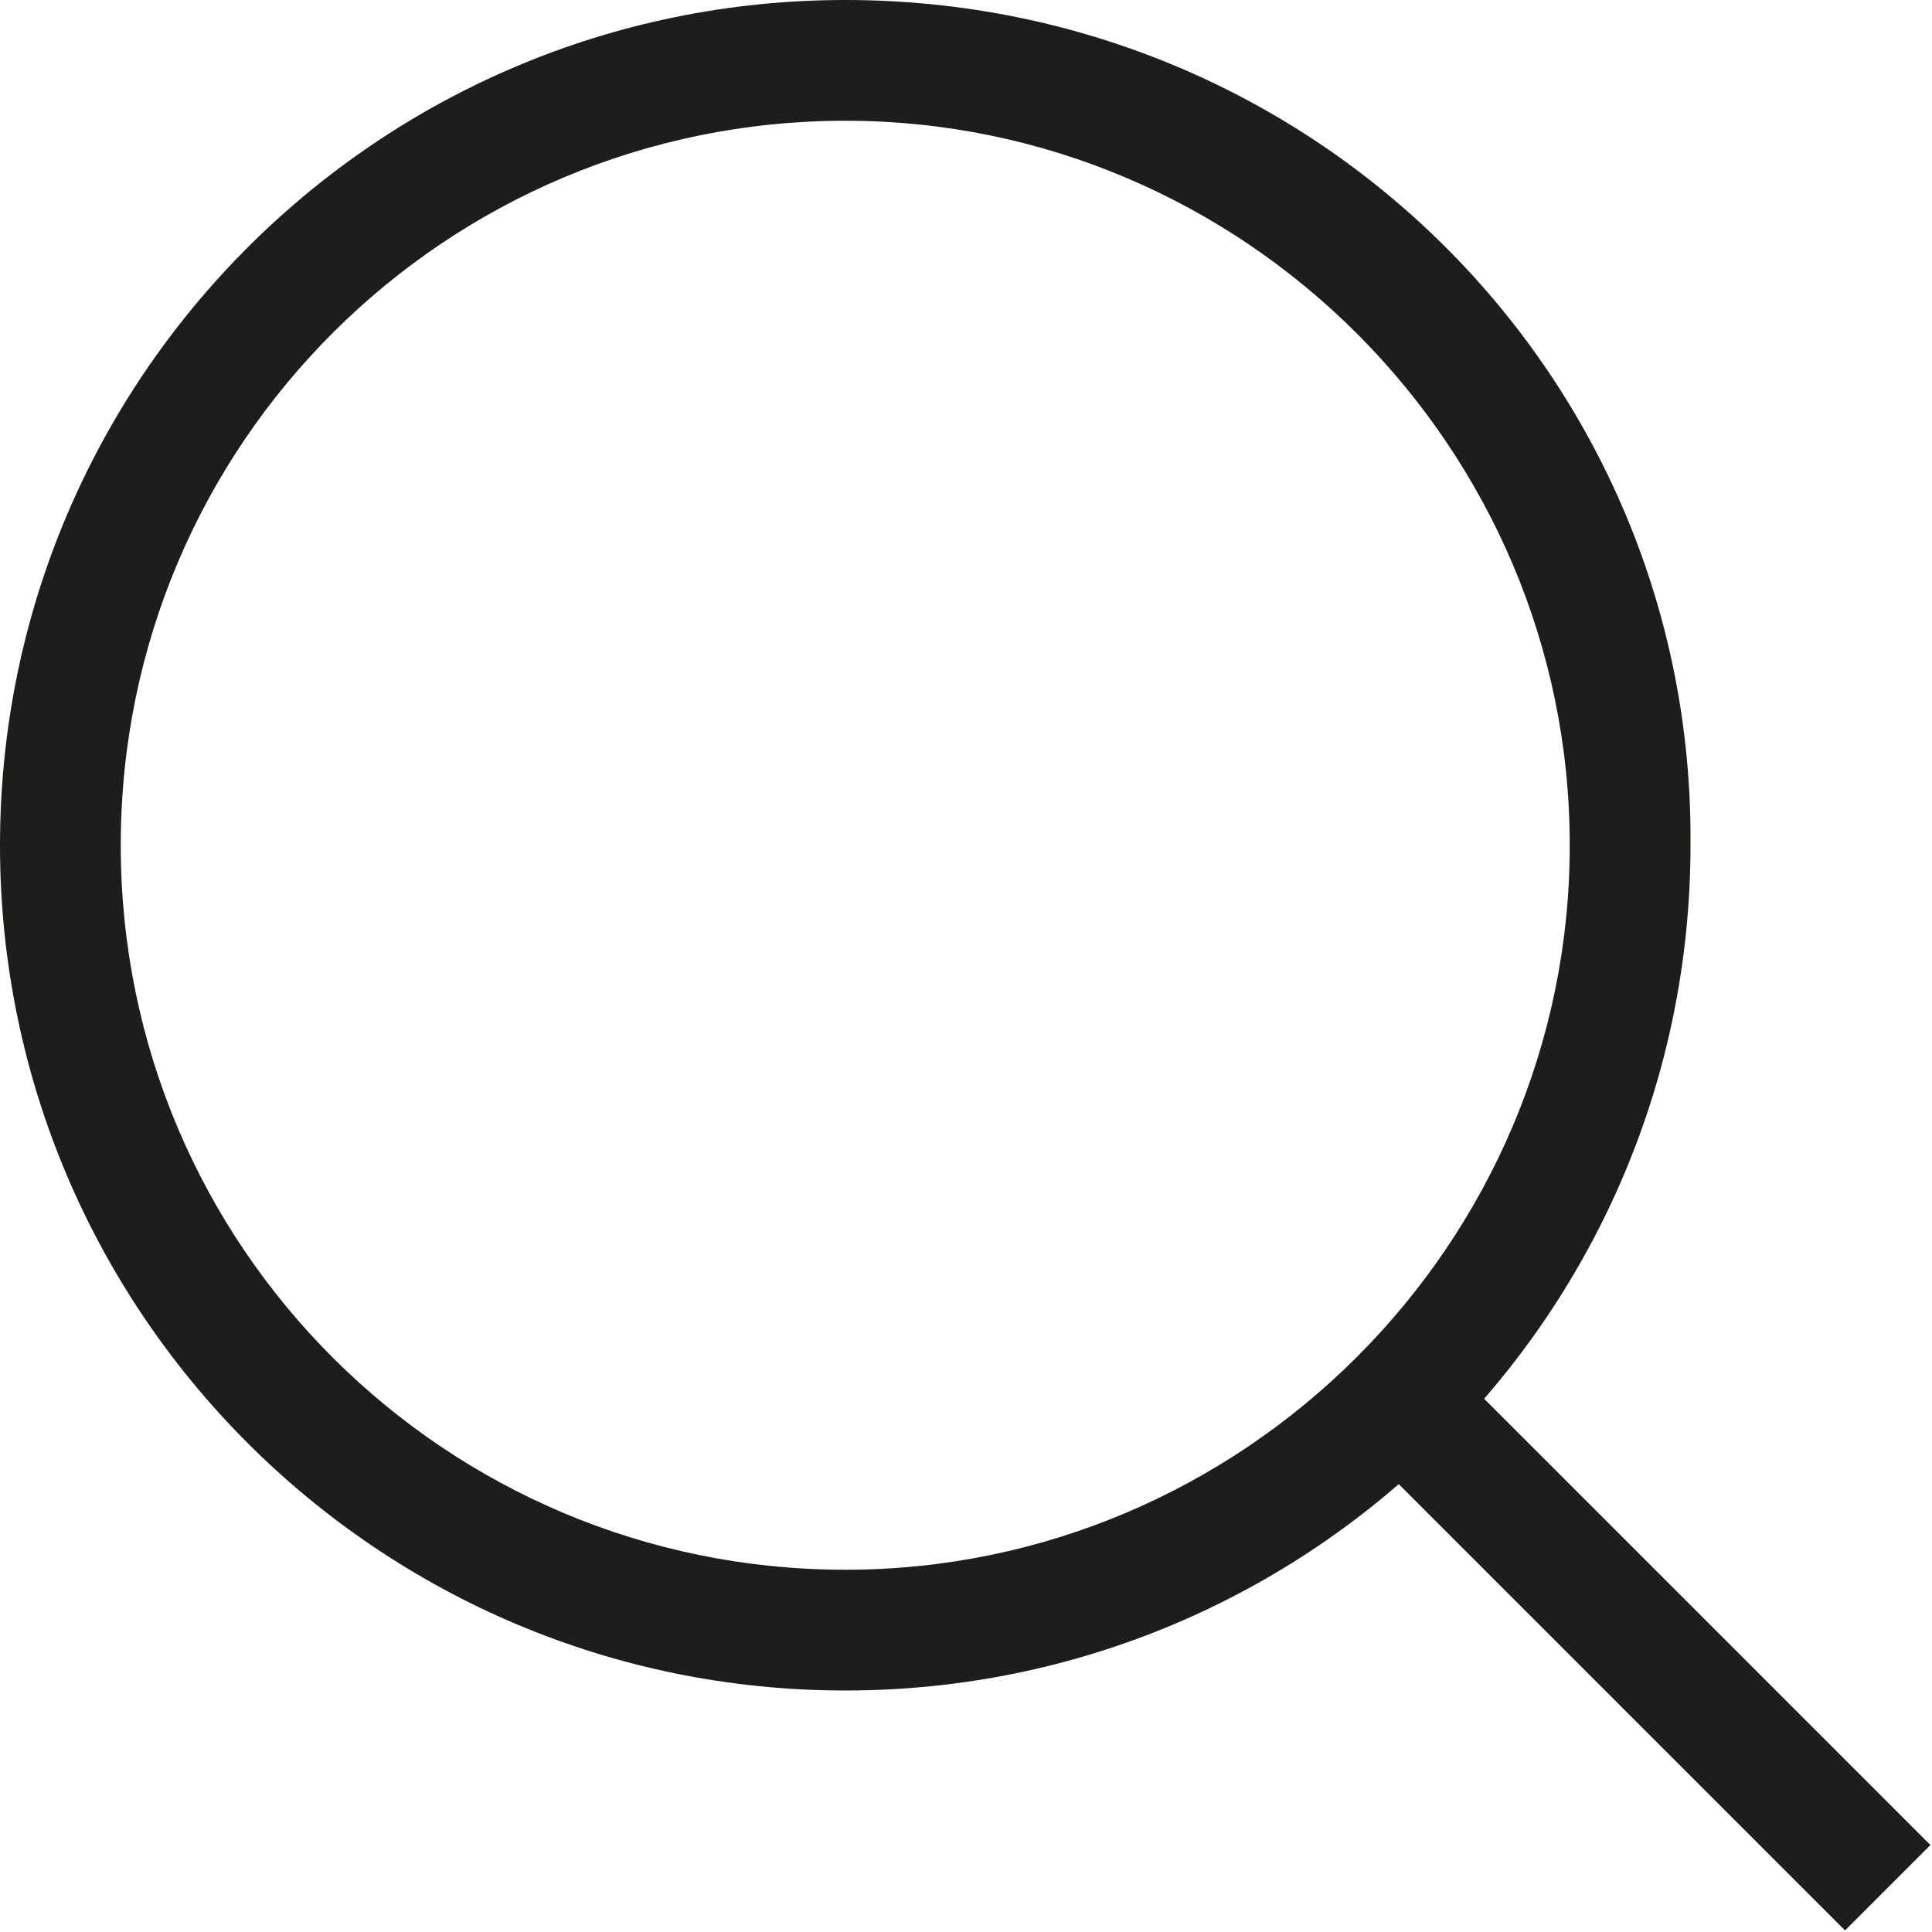
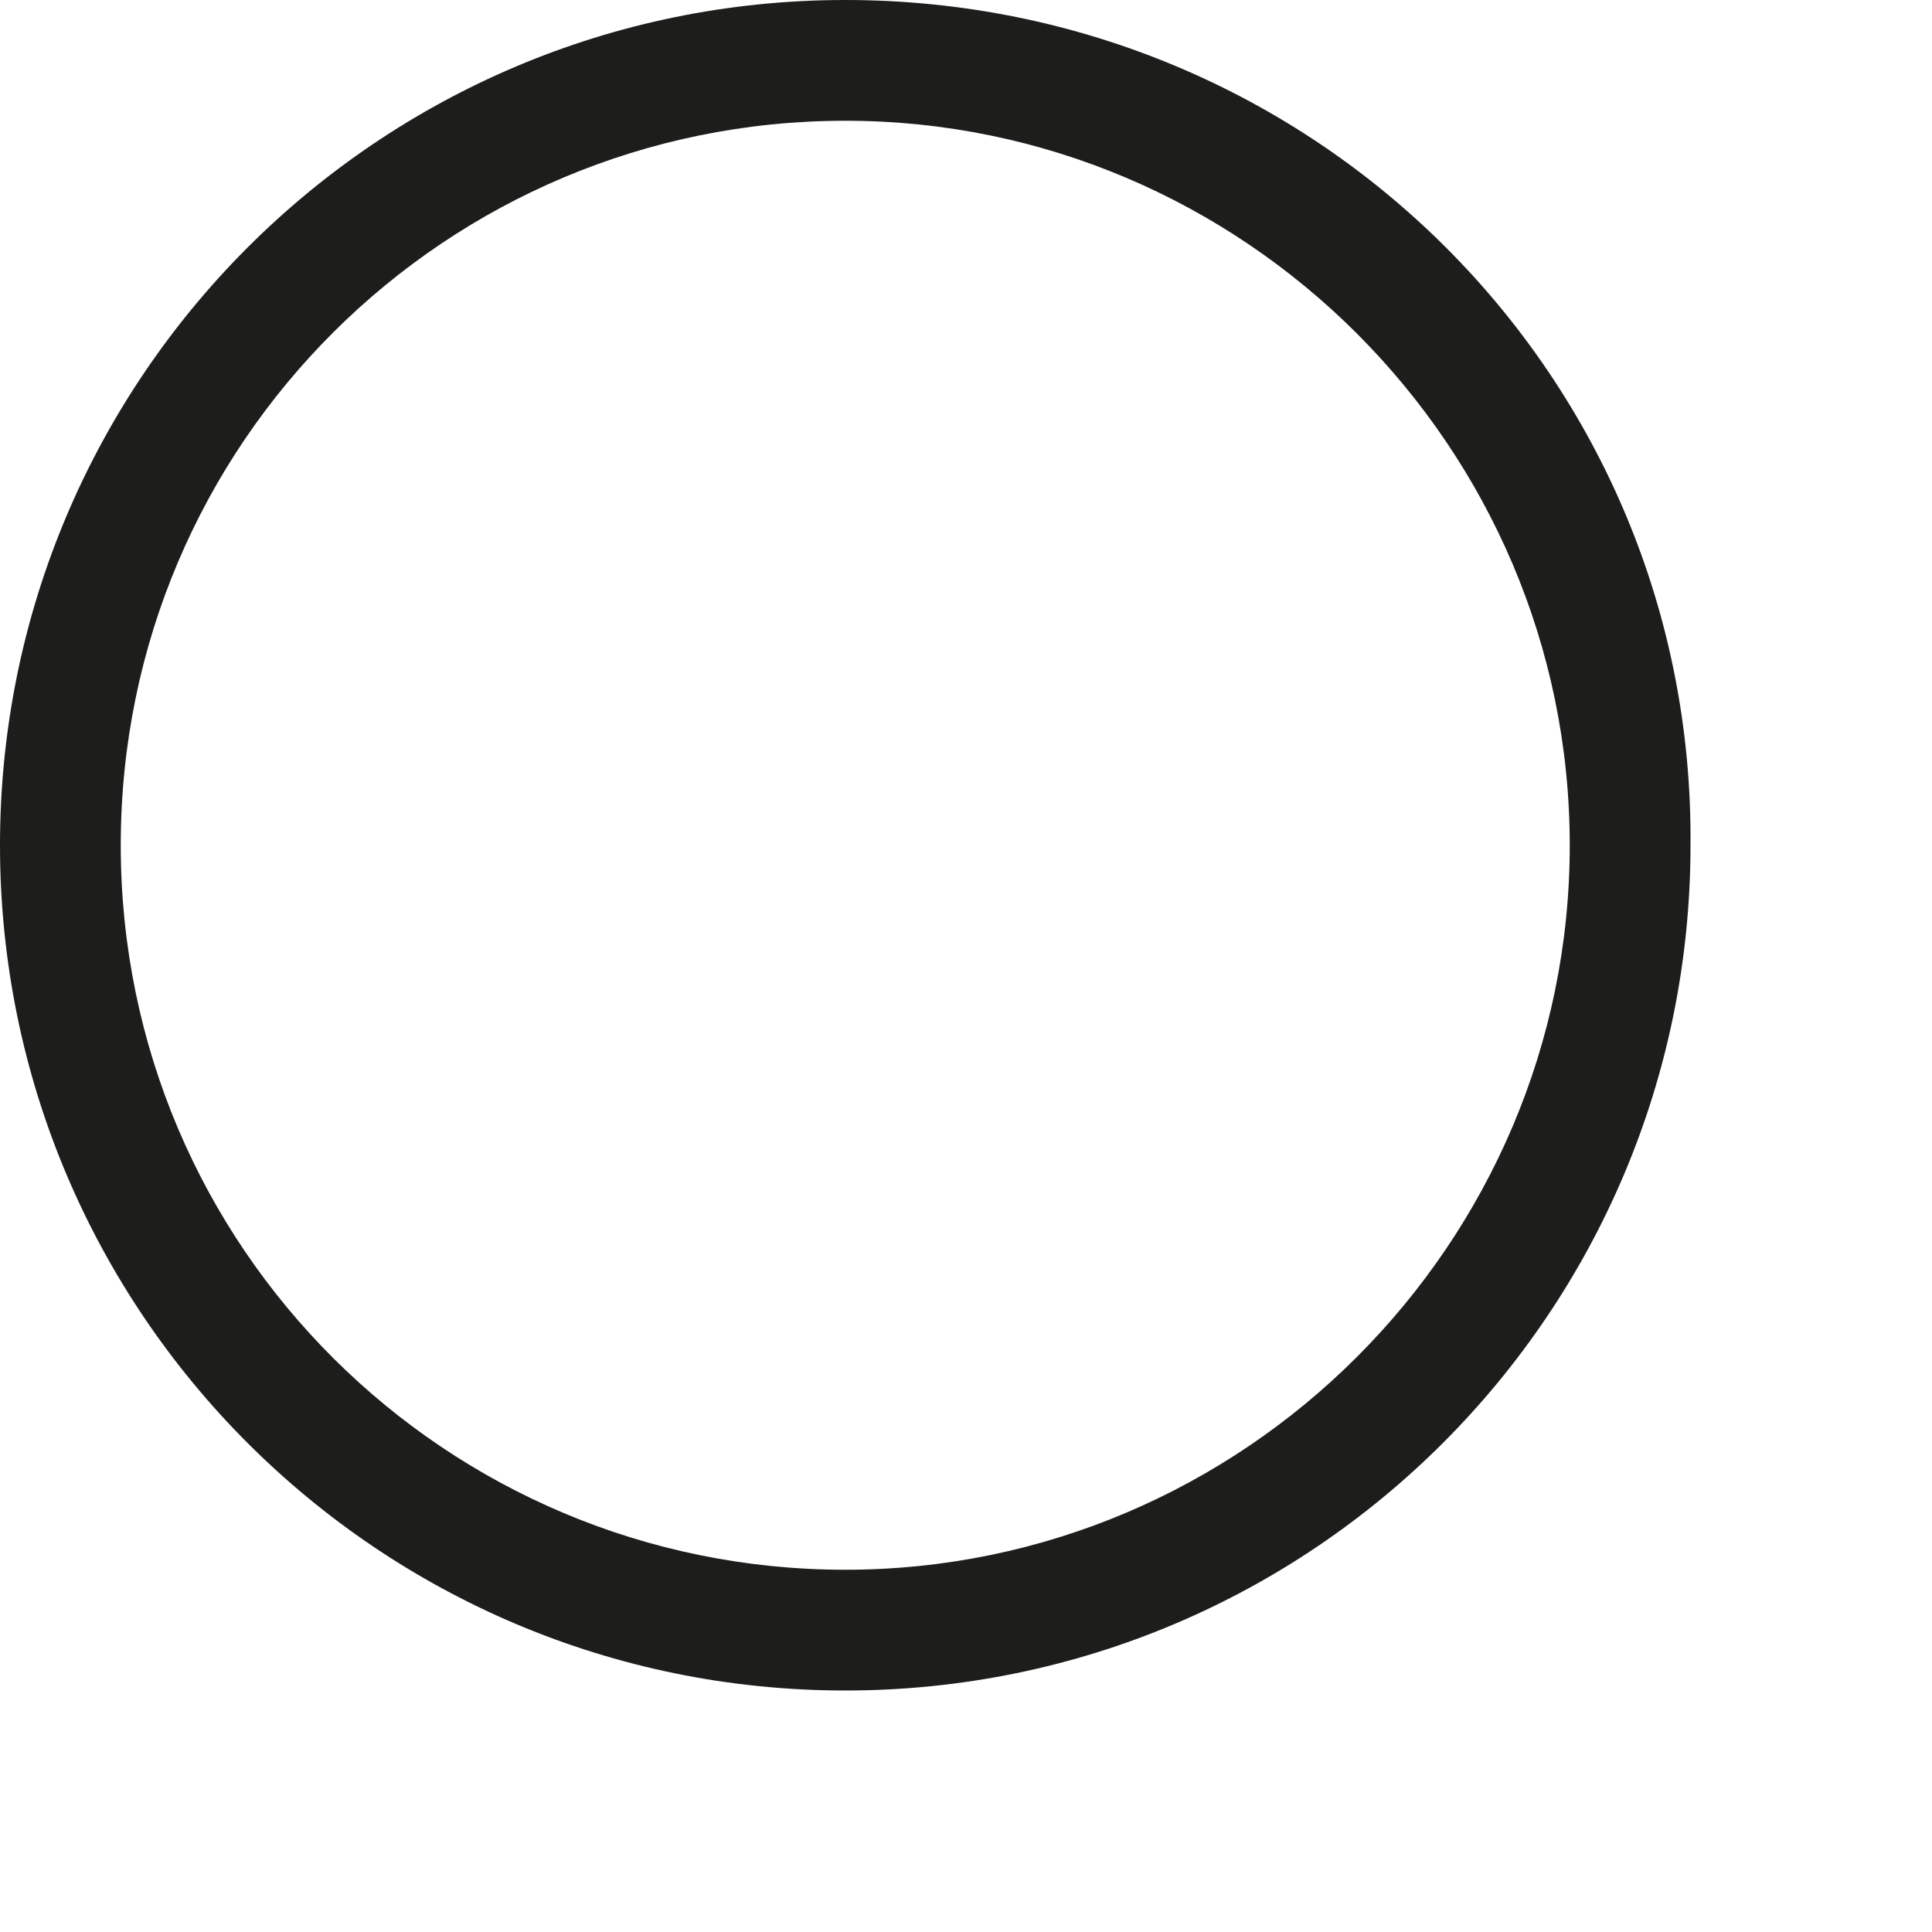
<svg xmlns="http://www.w3.org/2000/svg" version="1.1" id="Vrstva_1" x="0px" y="0px" viewBox="0 0 48 48" style="enable-background:new 0 0 48 48;" xml:space="preserve">
  <style type="text/css">
	.st0{fill:#1D1D1B;}
	.st1{fill:none;stroke:#1D1D1B;stroke-width:3;stroke-miterlimit:10;}
</style>
  <g id="lupa">
    <g>
      <g>
        <path class="st0" d="M21,3c9.9,0,18,8.1,18,18s-8.1,18-18,18S3,31,3,21S11.1,3,21,3 M21,0C9.4,0,0,9.4,0,21c0,11.6,9.4,21,21,21     c11.6,0,21-9.4,21-21C42.1,9.4,32.7,0,21,0L21,0z" />
      </g>
      <g>
-         <line class="st1" x1="46.9" y1="46.9" x2="35.4" y2="35.4" />
-       </g>
+         </g>
    </g>
  </g>
</svg>